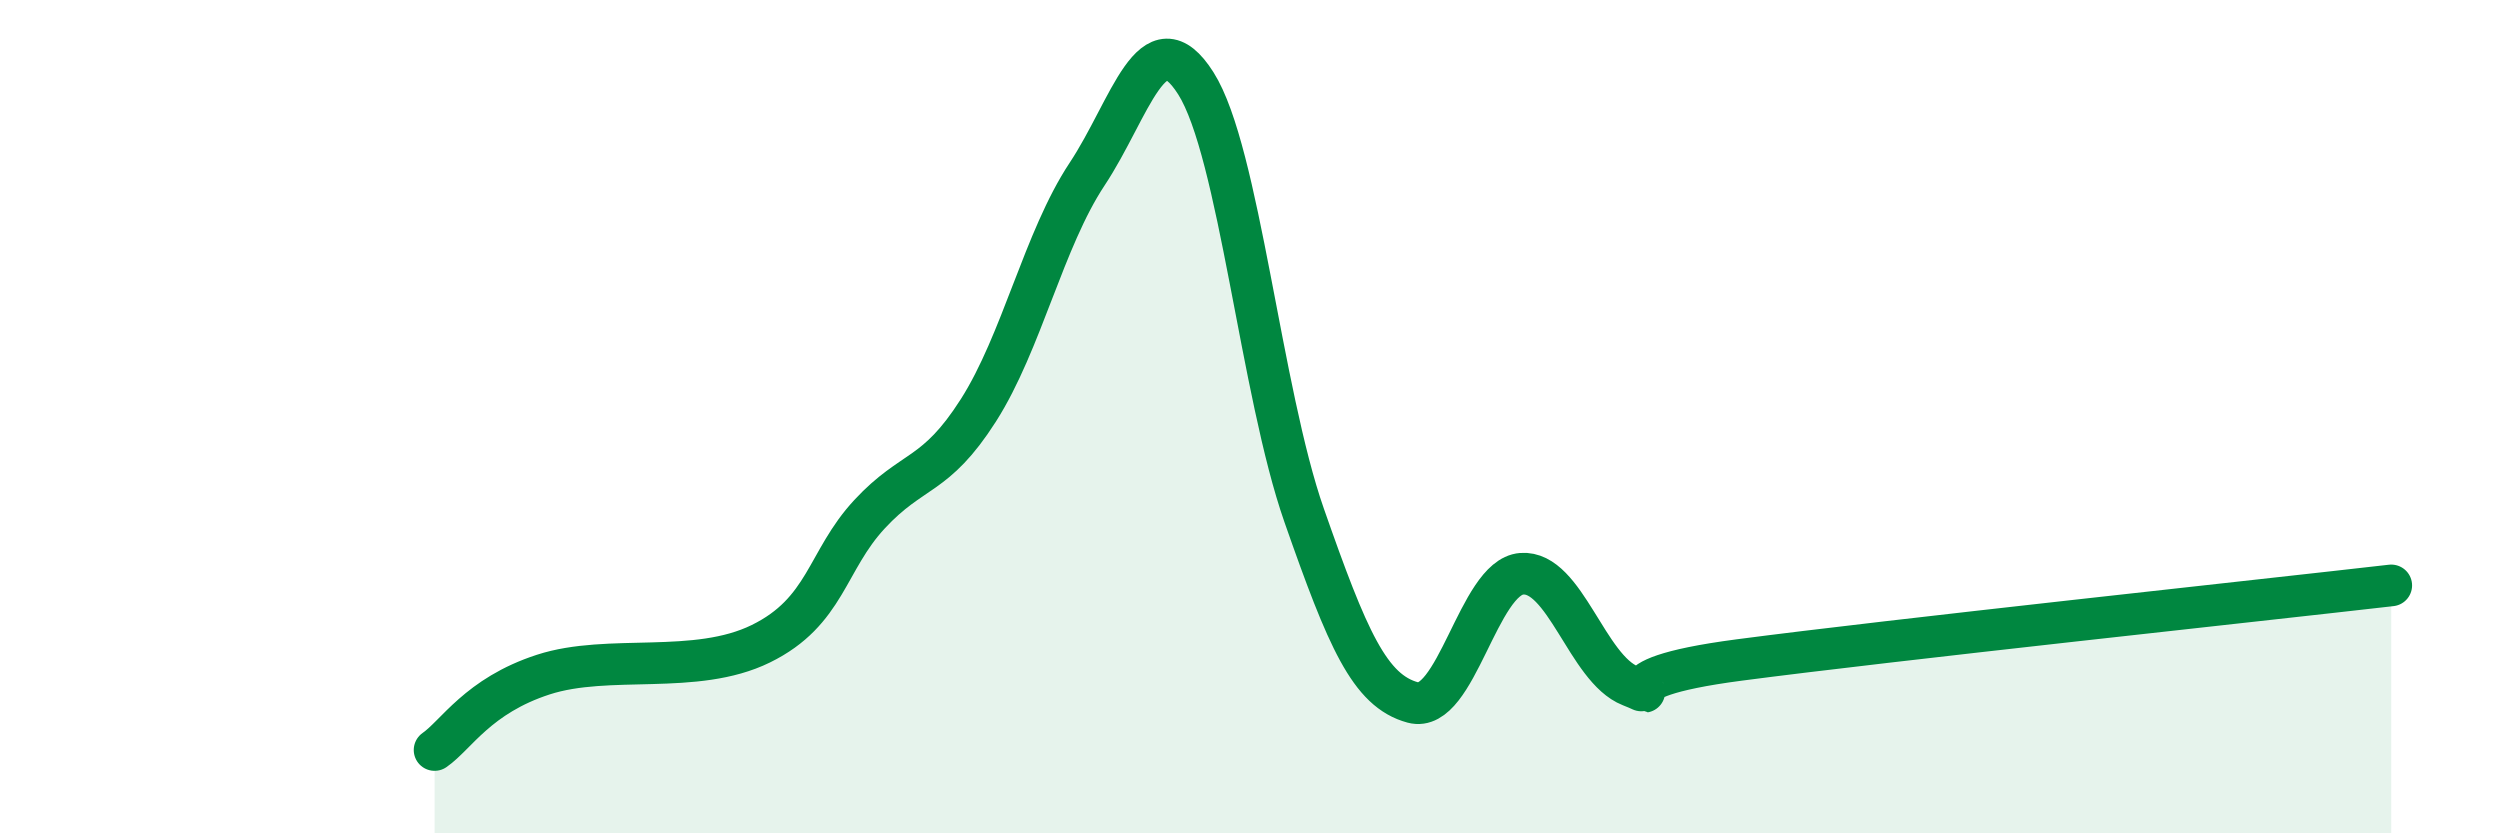
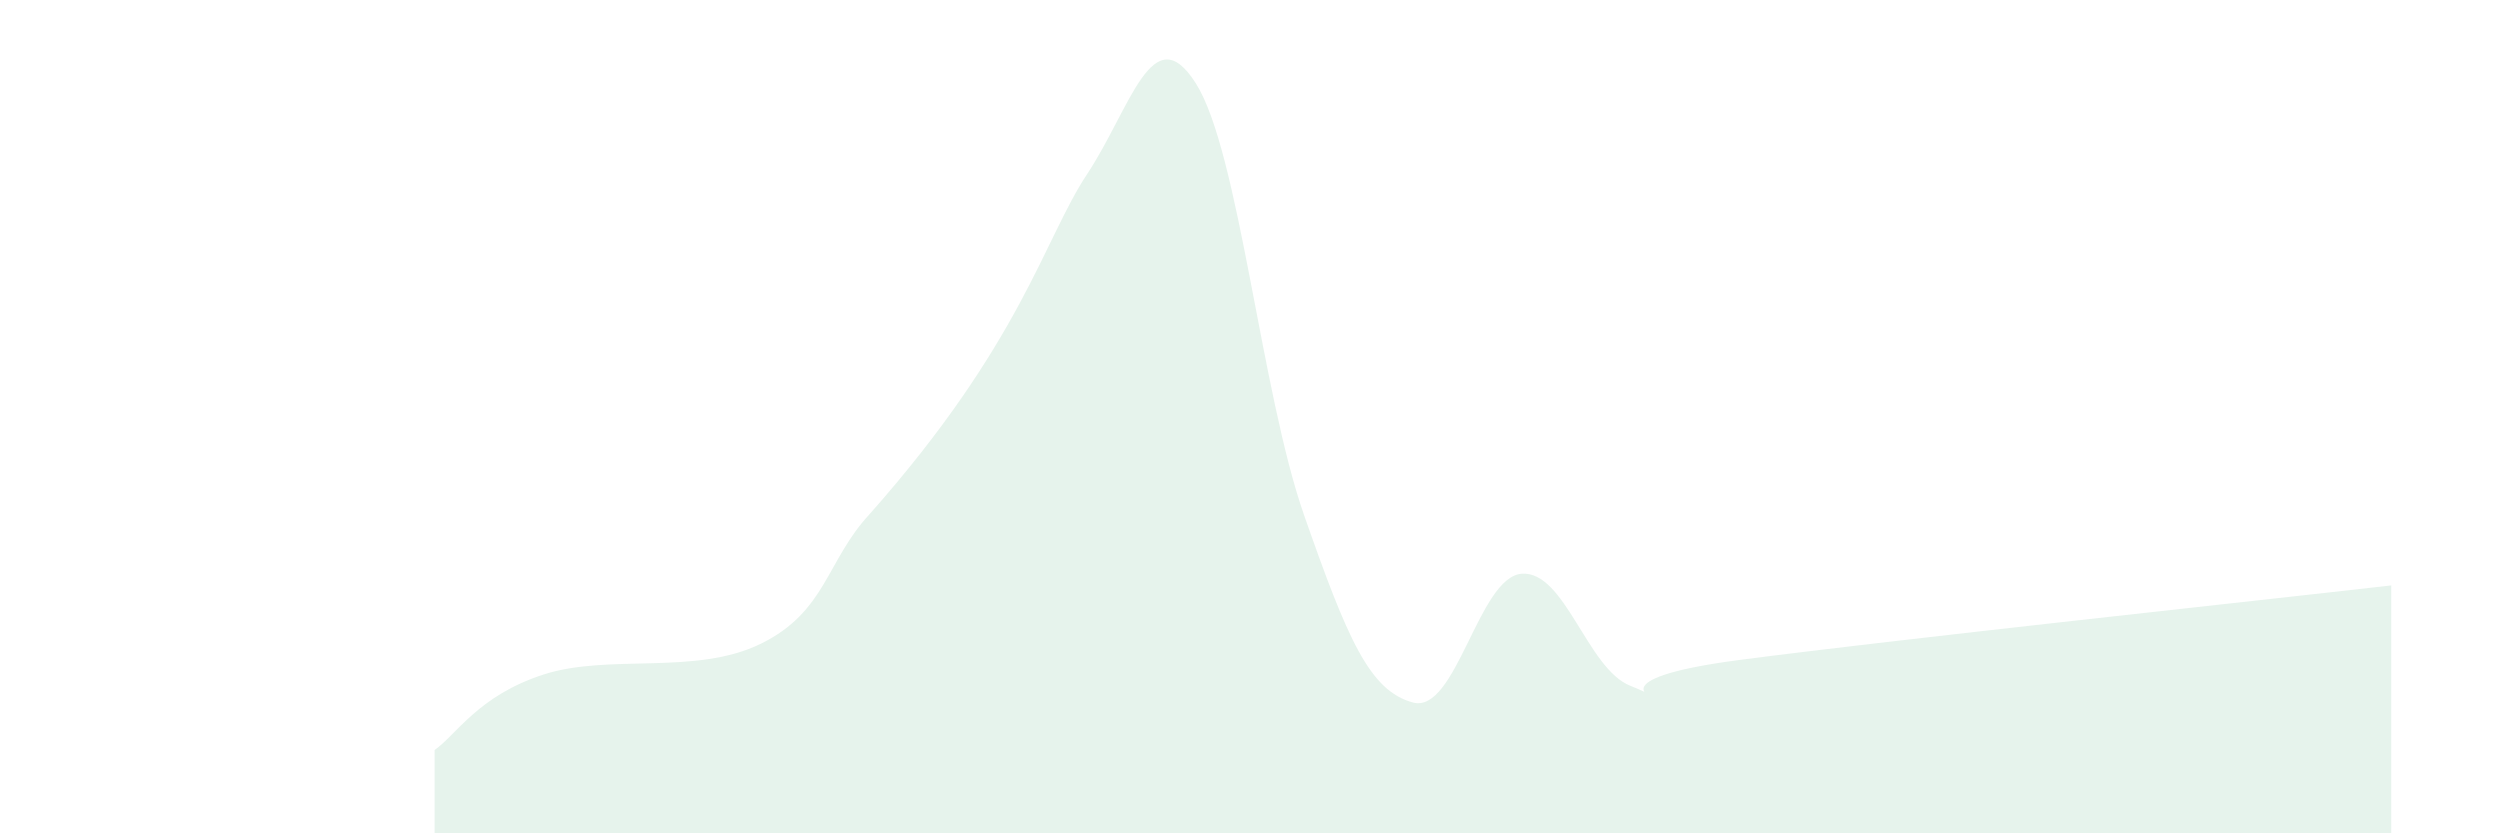
<svg xmlns="http://www.w3.org/2000/svg" width="60" height="20" viewBox="0 0 60 20">
-   <path d="M 10.43,18 C 10.95,17.64 11.47,16.7 13.04,16.19 C 14.61,15.68 16.69,16.22 18.26,15.45 C 19.83,14.68 19.83,13.46 20.87,12.34 C 21.91,11.22 22.44,11.48 23.48,9.85 C 24.52,8.22 25.05,5.75 26.09,4.18 C 27.13,2.61 27.66,0.36 28.7,2 C 29.74,3.64 30.26,9.4 31.3,12.37 C 32.34,15.34 32.87,16.58 33.91,16.86 C 34.95,17.14 35.48,13.85 36.52,13.77 C 37.56,13.69 38.09,16.05 39.13,16.46 C 40.17,16.87 38.09,16.32 41.74,15.84 C 45.39,15.36 54.26,14.41 57.39,14.05L57.39 20L10.43 20Z" fill="#008740" opacity="0.1" stroke-linecap="round" stroke-linejoin="round" />
-   <path d="M 10.43,18 C 10.95,17.64 11.47,16.7 13.04,16.19 C 14.61,15.68 16.69,16.22 18.26,15.45 C 19.83,14.68 19.83,13.46 20.87,12.34 C 21.91,11.22 22.44,11.48 23.48,9.85 C 24.52,8.22 25.05,5.75 26.09,4.18 C 27.13,2.61 27.66,0.36 28.7,2 C 29.74,3.64 30.26,9.4 31.3,12.37 C 32.34,15.34 32.87,16.58 33.91,16.86 C 34.95,17.14 35.48,13.85 36.52,13.77 C 37.56,13.69 38.09,16.05 39.13,16.46 C 40.17,16.87 38.09,16.32 41.74,15.84 C 45.39,15.36 54.26,14.41 57.39,14.05" stroke="#008740" stroke-width="1" fill="none" stroke-linecap="round" stroke-linejoin="round" />
+   <path d="M 10.43,18 C 10.95,17.64 11.47,16.7 13.04,16.19 C 14.61,15.68 16.69,16.22 18.26,15.45 C 19.83,14.68 19.83,13.46 20.87,12.34 C 24.52,8.22 25.05,5.75 26.09,4.18 C 27.13,2.61 27.66,0.36 28.7,2 C 29.74,3.64 30.26,9.4 31.3,12.37 C 32.34,15.34 32.87,16.58 33.91,16.86 C 34.95,17.14 35.48,13.85 36.52,13.77 C 37.56,13.69 38.09,16.05 39.13,16.46 C 40.17,16.87 38.09,16.32 41.74,15.84 C 45.39,15.36 54.26,14.41 57.39,14.05L57.39 20L10.43 20Z" fill="#008740" opacity="0.1" stroke-linecap="round" stroke-linejoin="round" />
</svg>